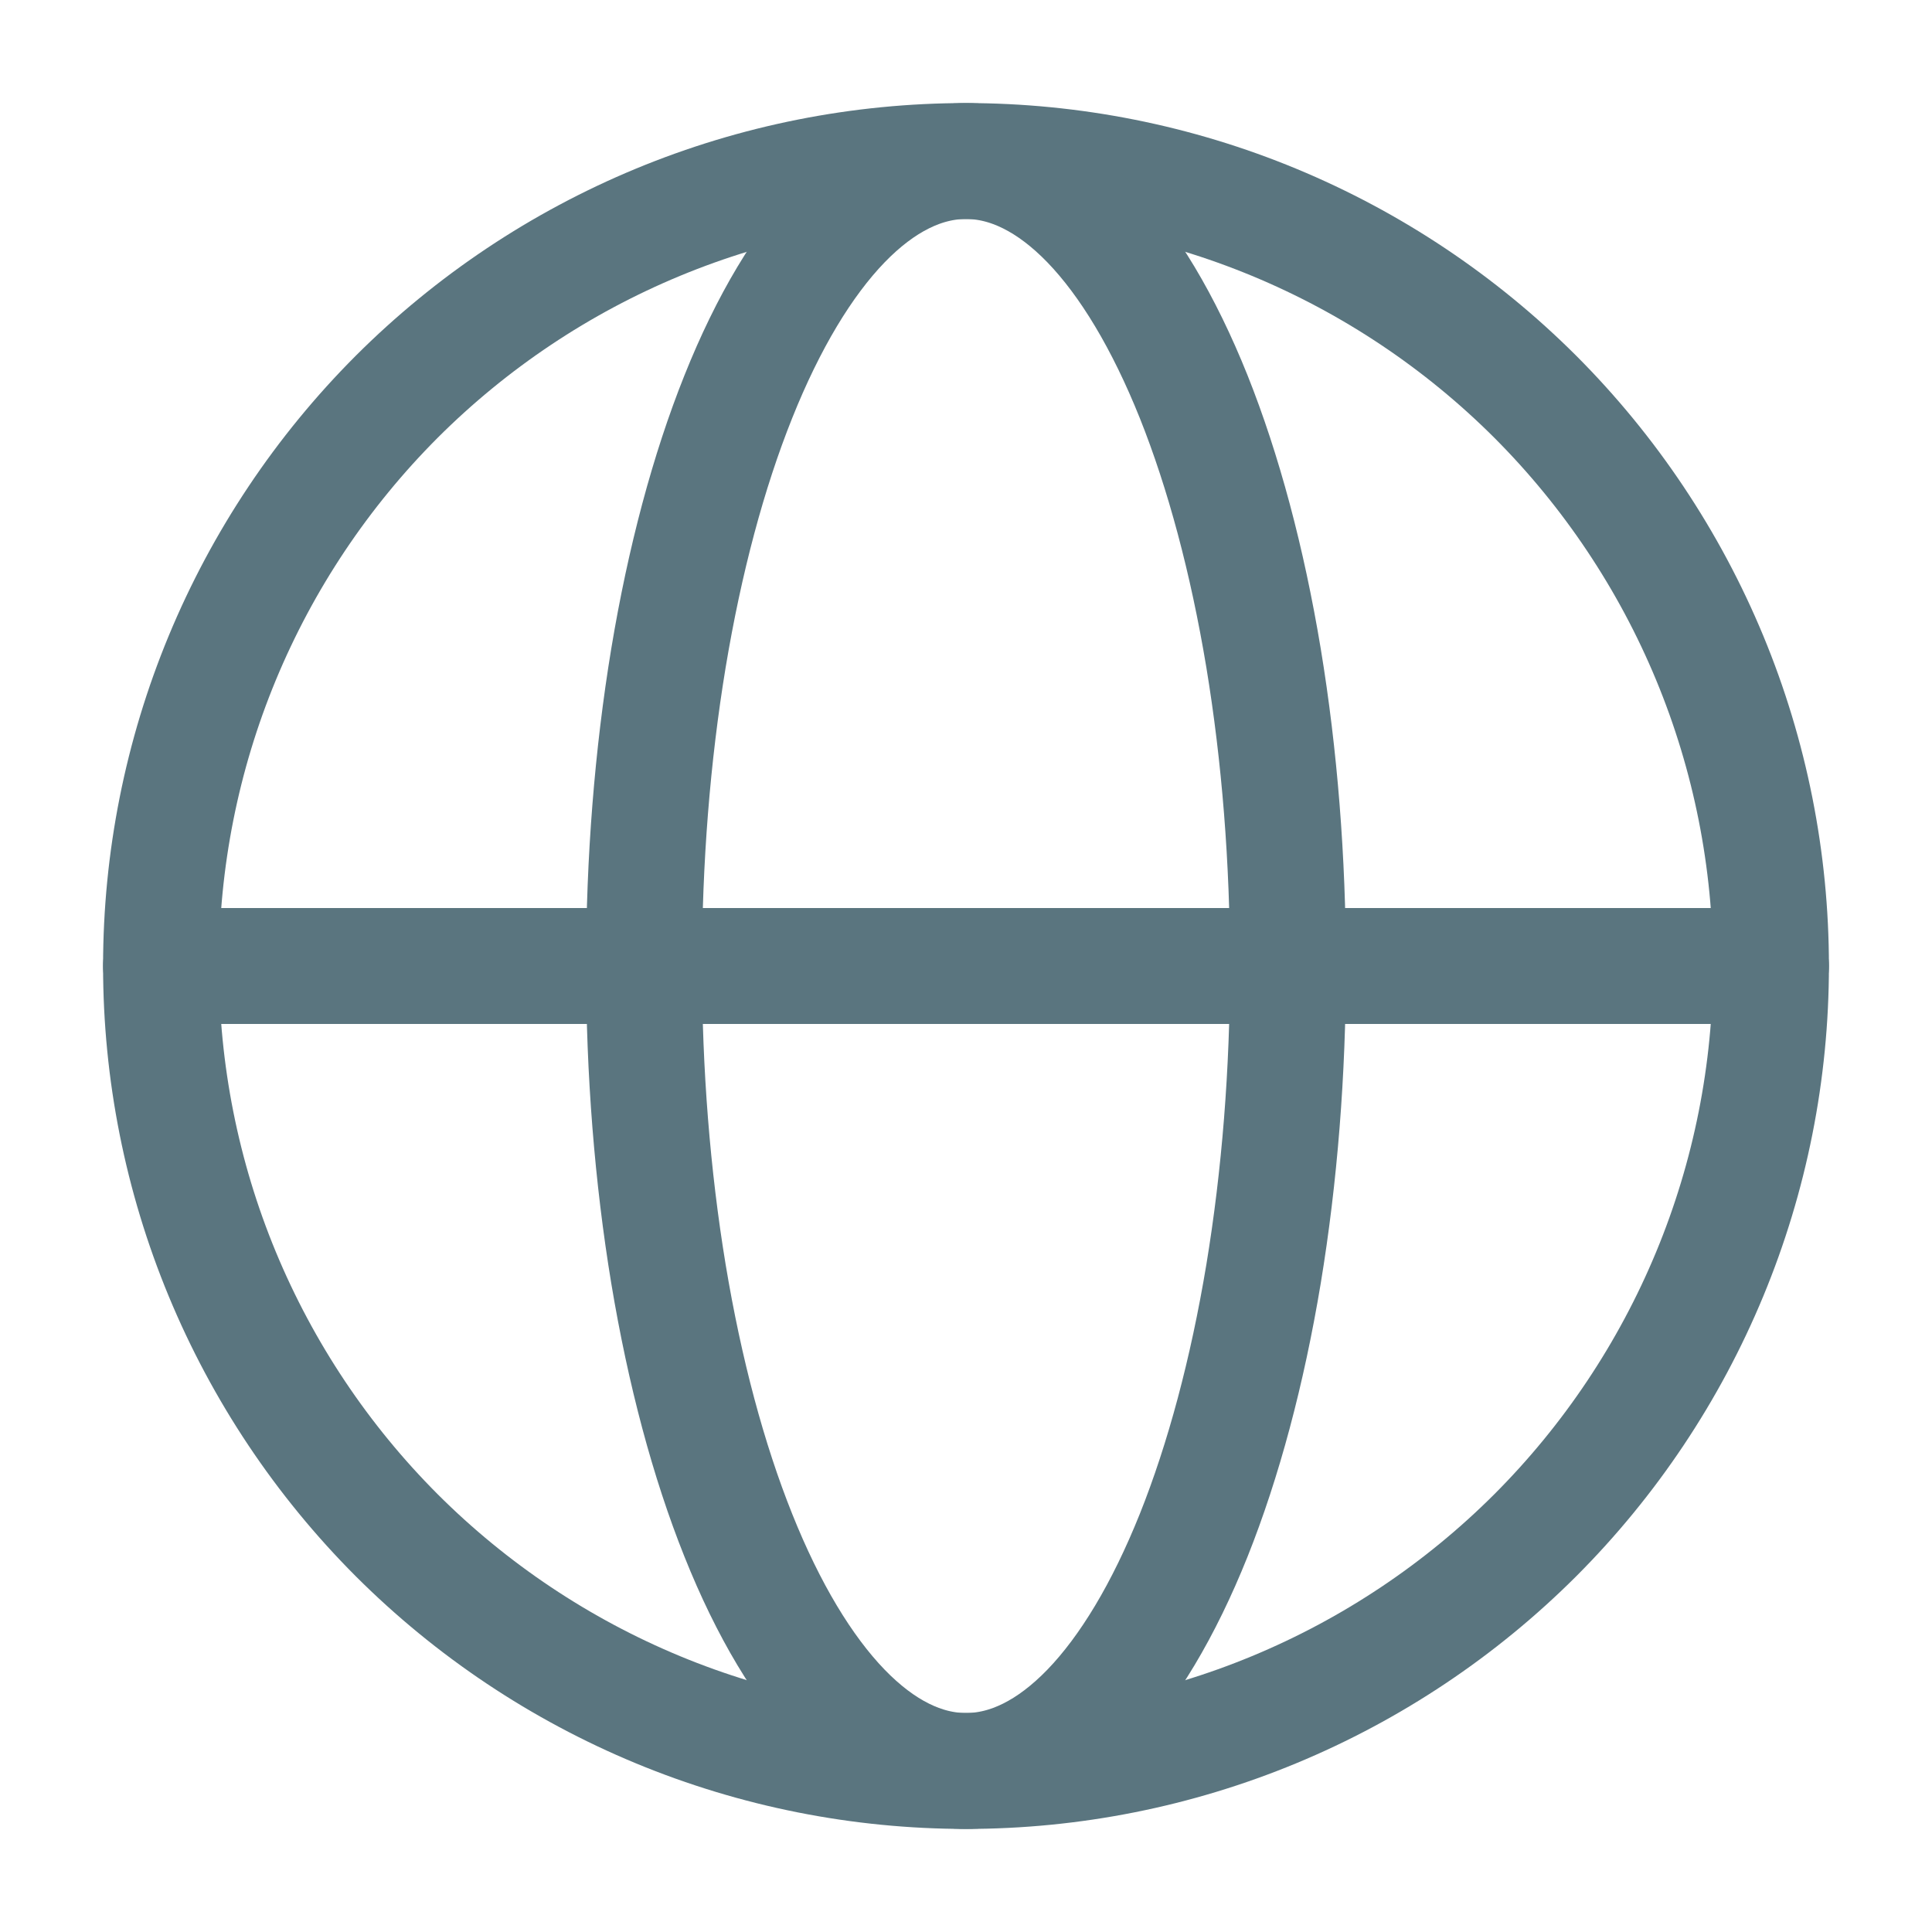
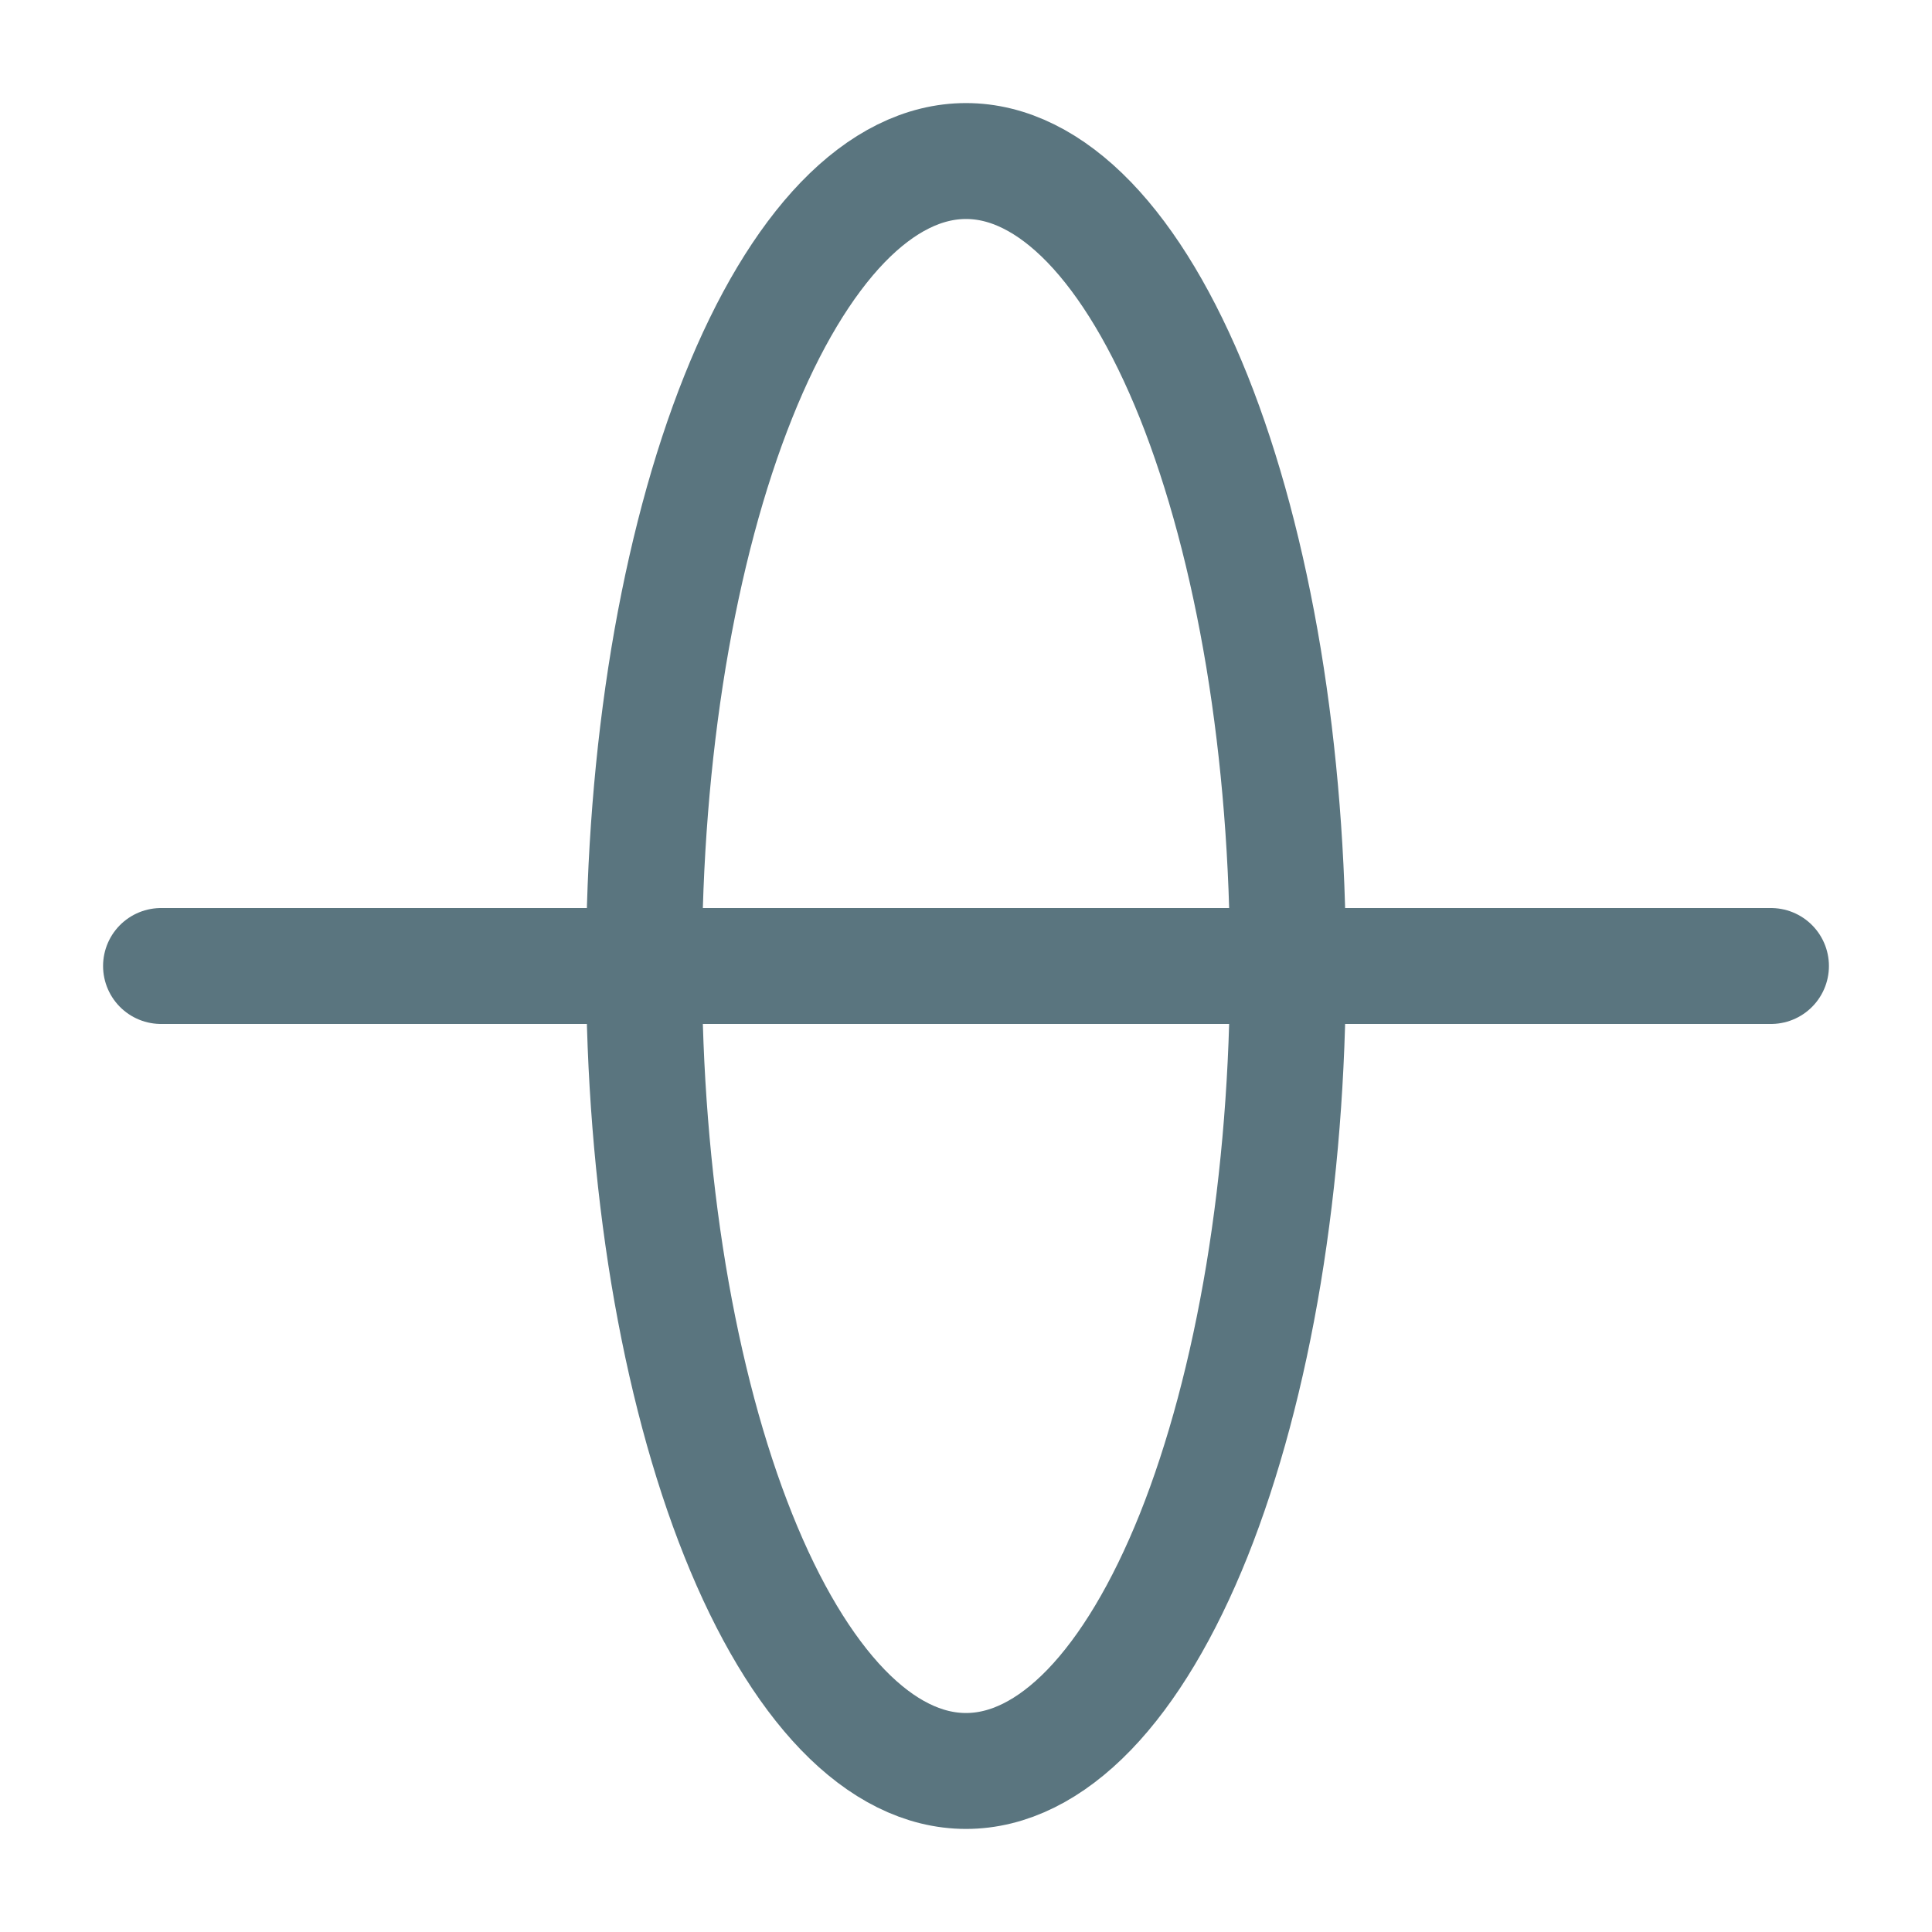
<svg xmlns="http://www.w3.org/2000/svg" width="20" height="20" viewBox="0 0 20 20" fill="none">
  <g id="Linear / Map &amp; Location / Global">
-     <path id="Vector" d="M18.333 10C18.333 11.094 18.118 12.178 17.699 13.189C17.28 14.2 16.666 15.119 15.893 15.893C15.119 16.666 14.2 17.28 13.189 17.699C12.178 18.118 11.094 18.333 10 18.333C8.906 18.333 7.822 18.118 6.811 17.699C5.8 17.28 4.881 16.666 4.107 15.893C3.334 15.119 2.72 14.2 2.301 13.189C1.882 12.178 1.667 11.094 1.667 10C1.667 8.906 1.882 7.822 2.301 6.811C2.72 5.8 3.334 4.881 4.107 4.107C4.881 3.334 5.8 2.72 6.811 2.301C7.822 1.882 8.906 1.667 10 1.667C11.094 1.667 12.178 1.882 13.189 2.301C14.2 2.72 15.119 3.334 15.893 4.107C16.666 4.881 17.28 5.8 17.699 6.811C18.118 7.822 18.333 8.906 18.333 10L18.333 10Z" stroke="#5A757F" stroke-width="1.2" />
    <path id="Vector_2" d="M13.333 10C13.333 11.094 13.247 12.178 13.08 13.189C12.912 14.2 12.666 15.119 12.357 15.893C12.047 16.666 11.68 17.28 11.276 17.699C10.871 18.118 10.438 18.333 10 18.333C9.562 18.333 9.129 18.118 8.724 17.699C8.32 17.28 7.952 16.666 7.643 15.893C7.333 15.119 7.088 14.2 6.92 13.189C6.753 12.178 6.667 11.094 6.667 10C6.667 8.906 6.753 7.822 6.92 6.811C7.088 5.8 7.333 4.881 7.643 4.107C7.952 3.334 8.32 2.72 8.724 2.301C9.129 1.882 9.562 1.667 10 1.667C10.438 1.667 10.871 1.882 11.276 2.301C11.68 2.72 12.047 3.334 12.357 4.107C12.666 4.881 12.912 5.8 13.08 6.811C13.247 7.822 13.333 8.906 13.333 10L13.333 10Z" stroke="#5A757F" stroke-width="1.2" />
    <path id="Vector_3" d="M1.667 10H18.333" stroke="#5A757F" stroke-width="1.2" stroke-linecap="round" />
  </g>
</svg>